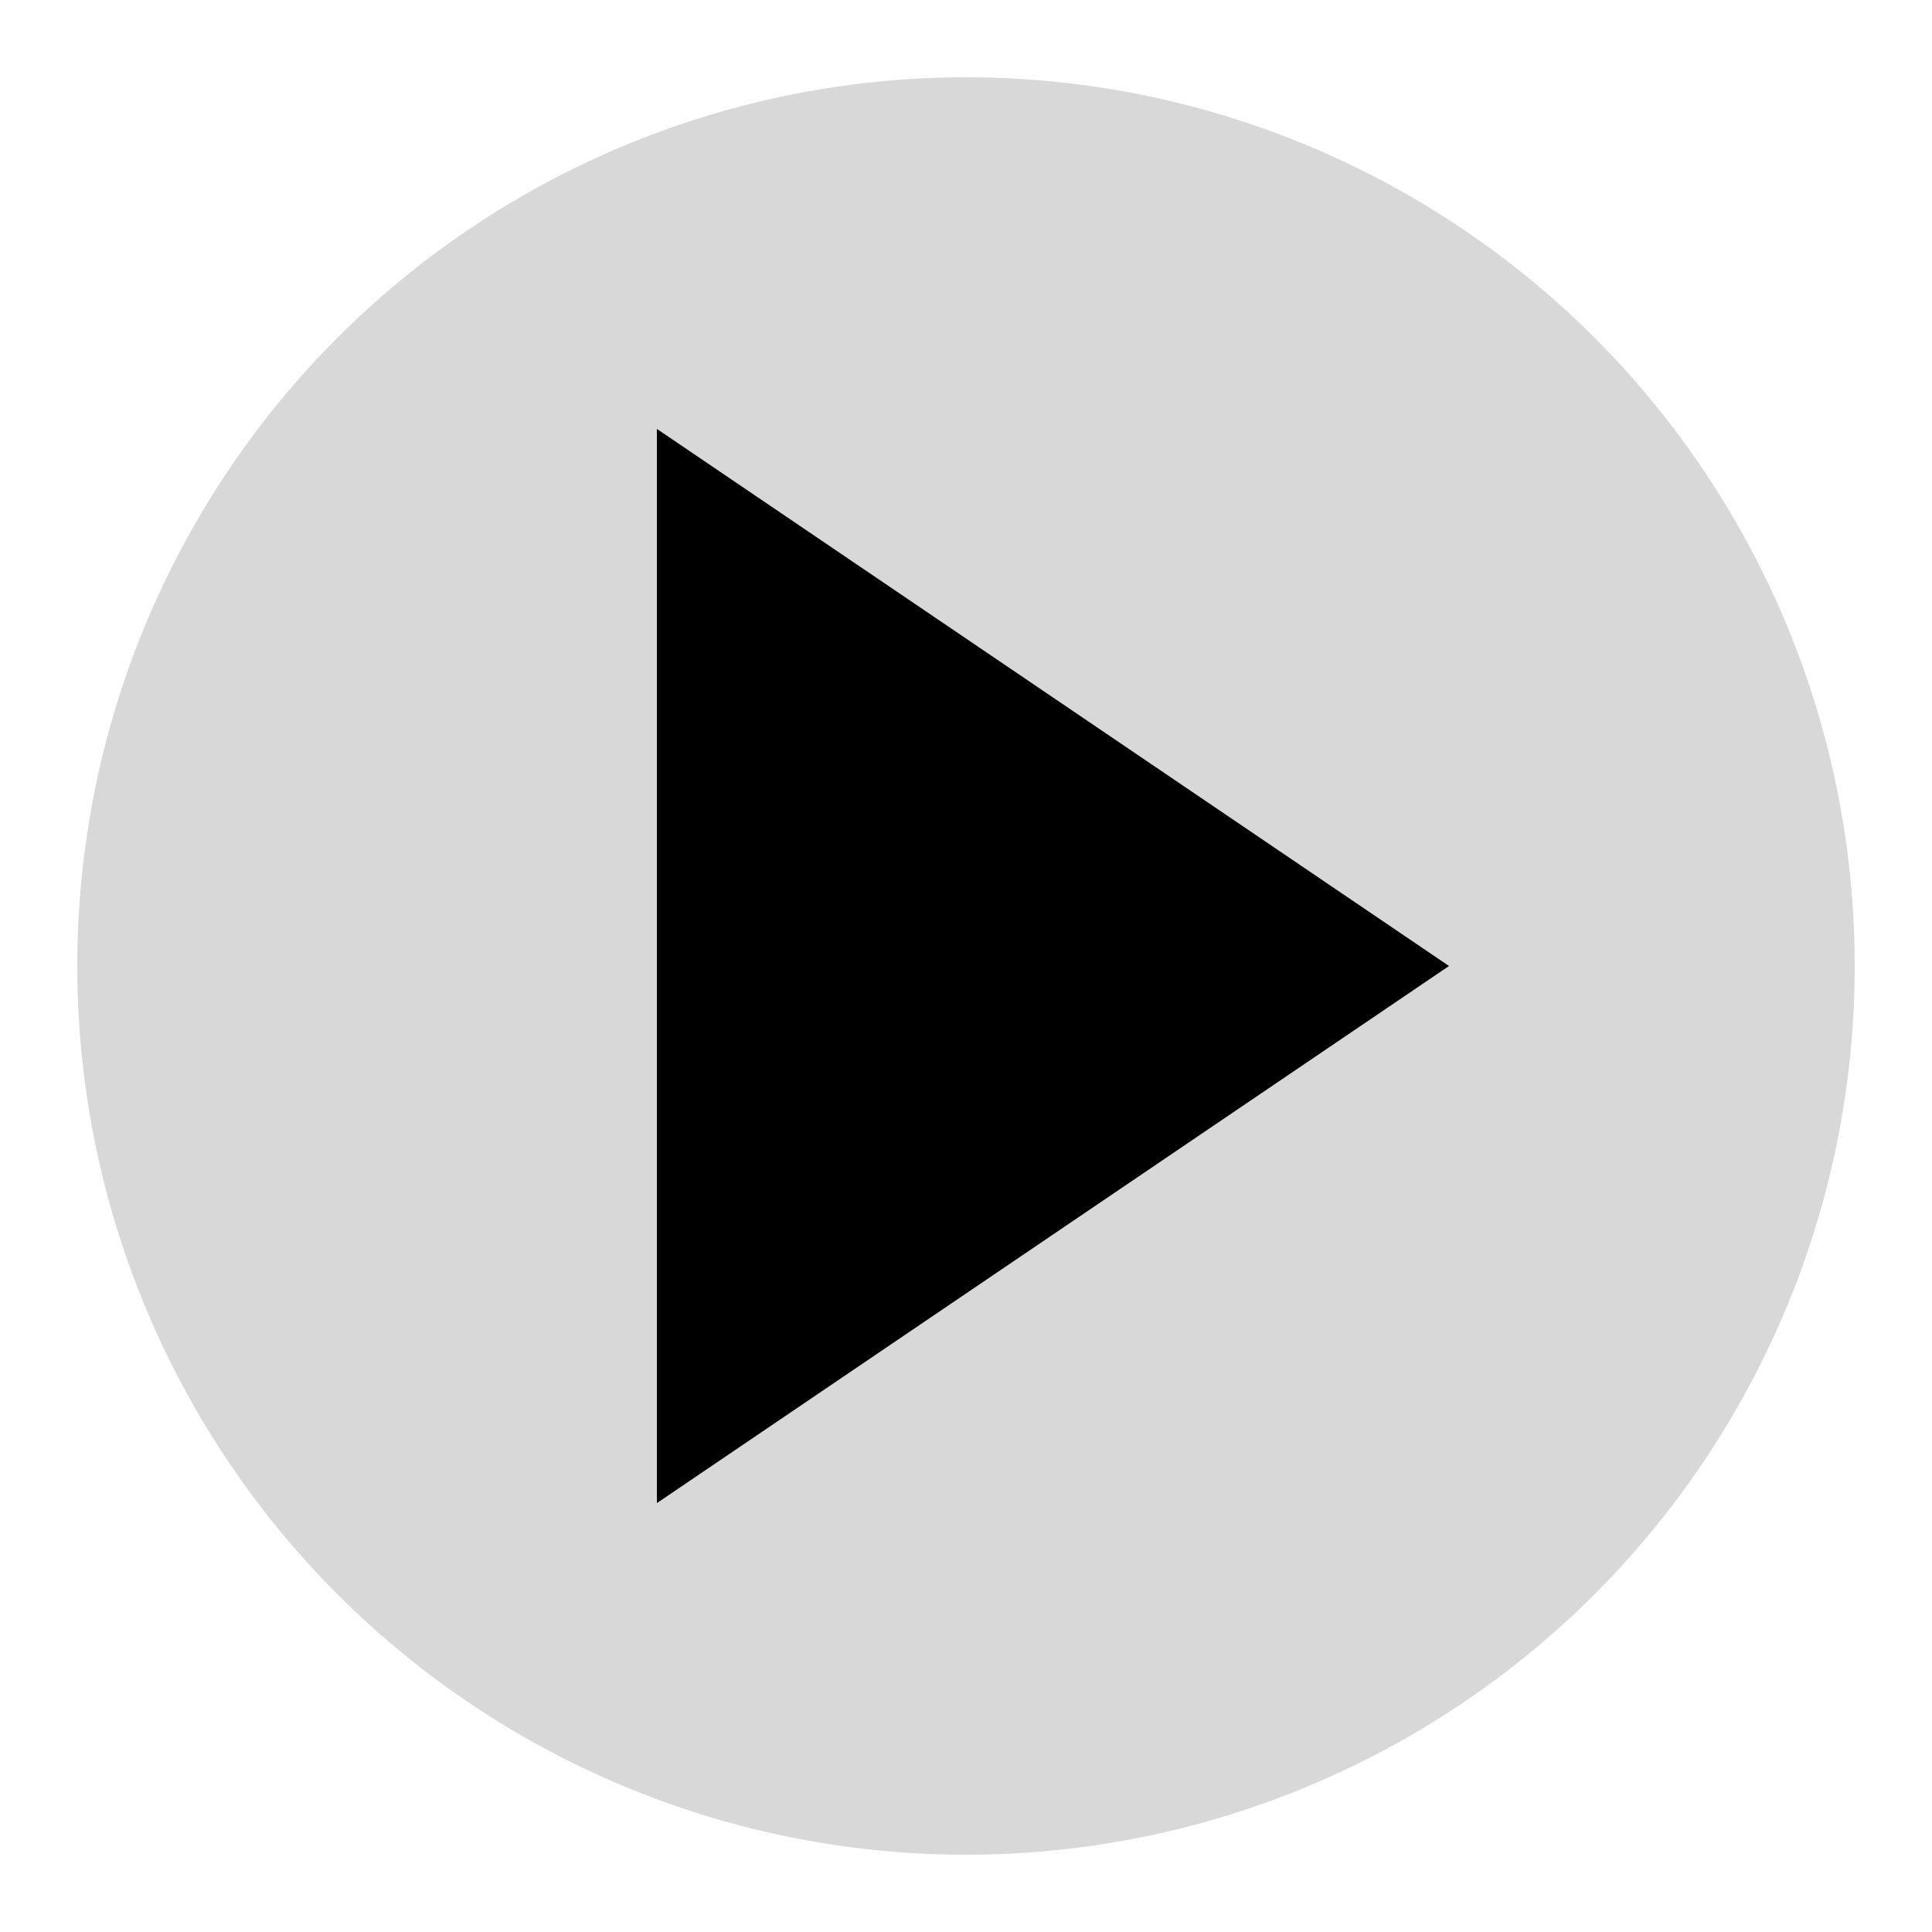
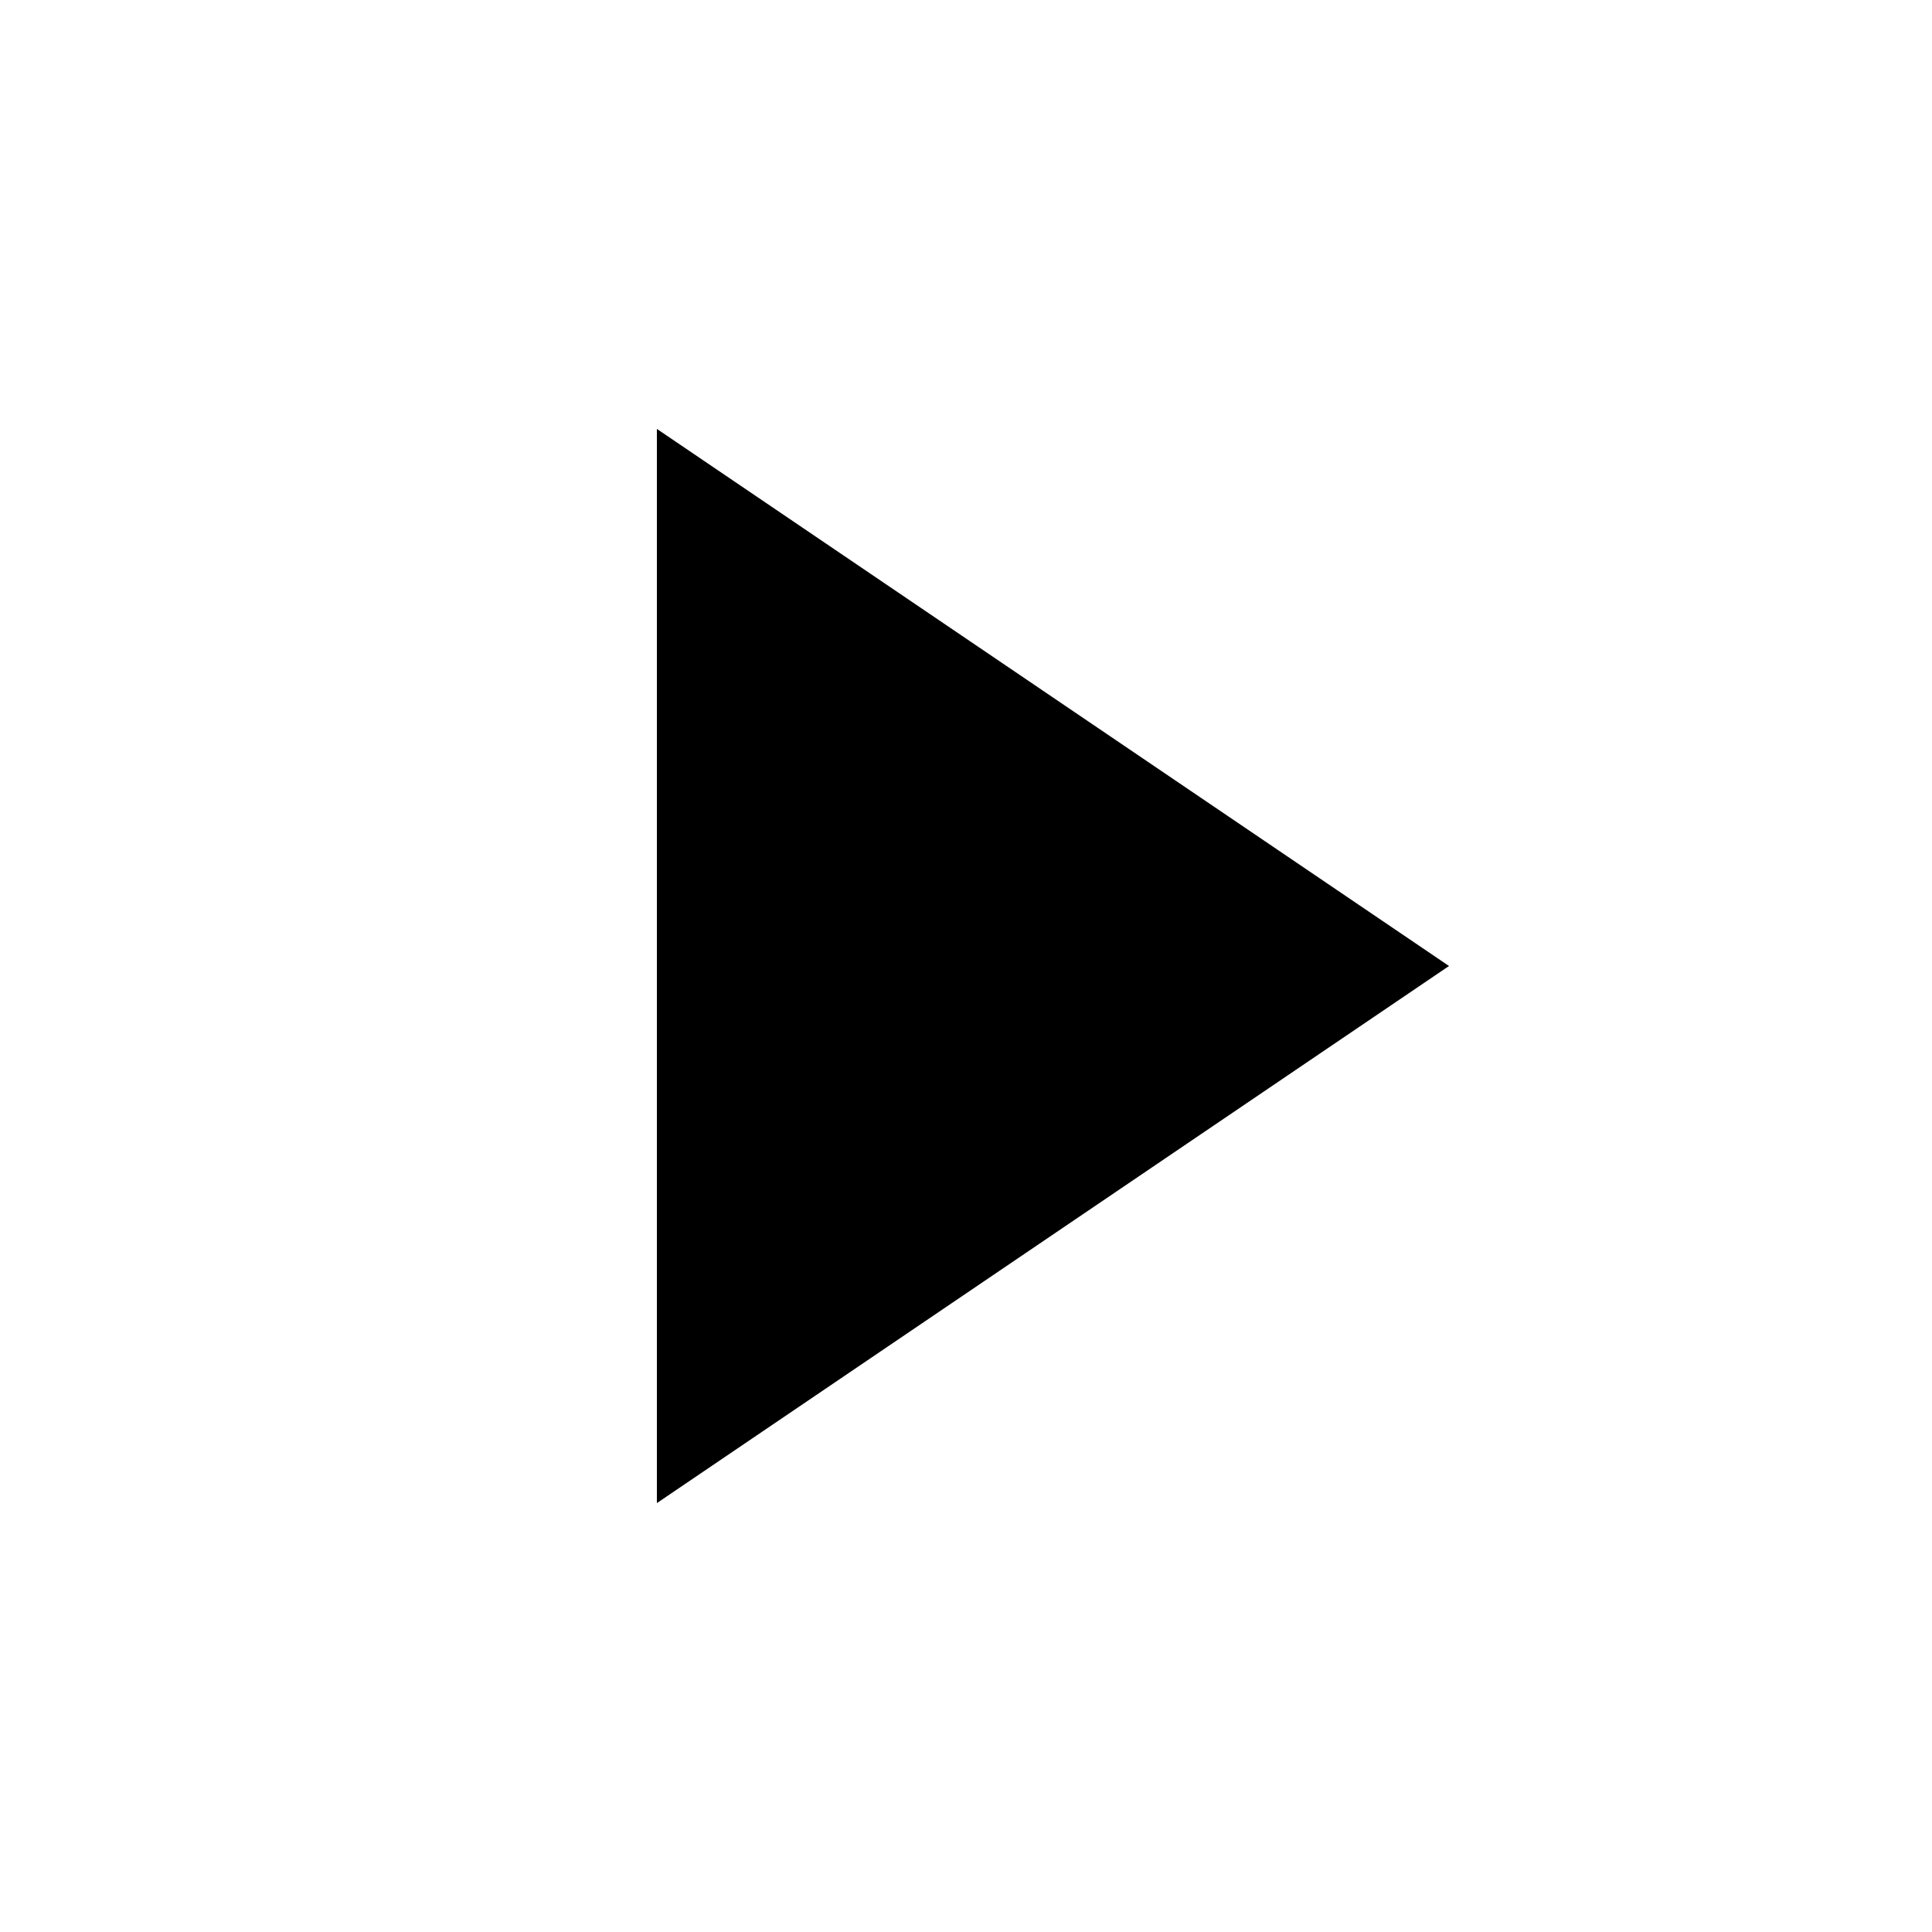
<svg xmlns="http://www.w3.org/2000/svg" width="50px" height="50px" viewBox="0 0 50 50" style="enable-background:new 0 0 50 50" xml:space="preserve">
-   <circle cx="25" cy="25" r="23" style="fill:#d8d8d8" />
  <path d="M37.5 25 17 11.1v27.8z" />
</svg>